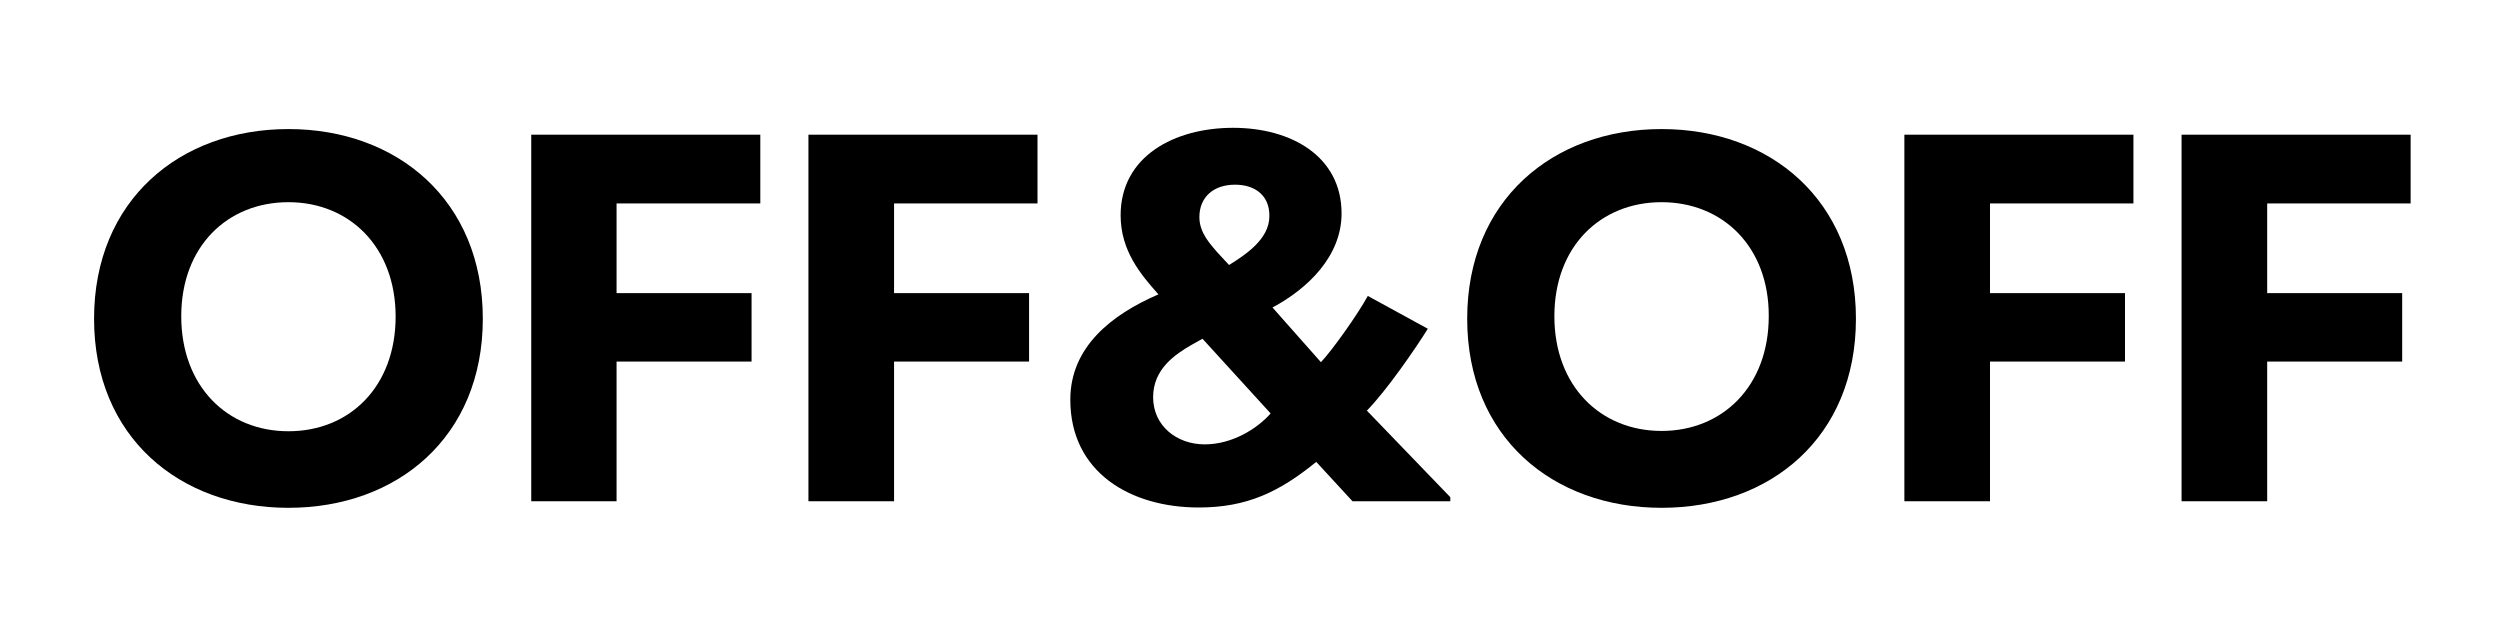
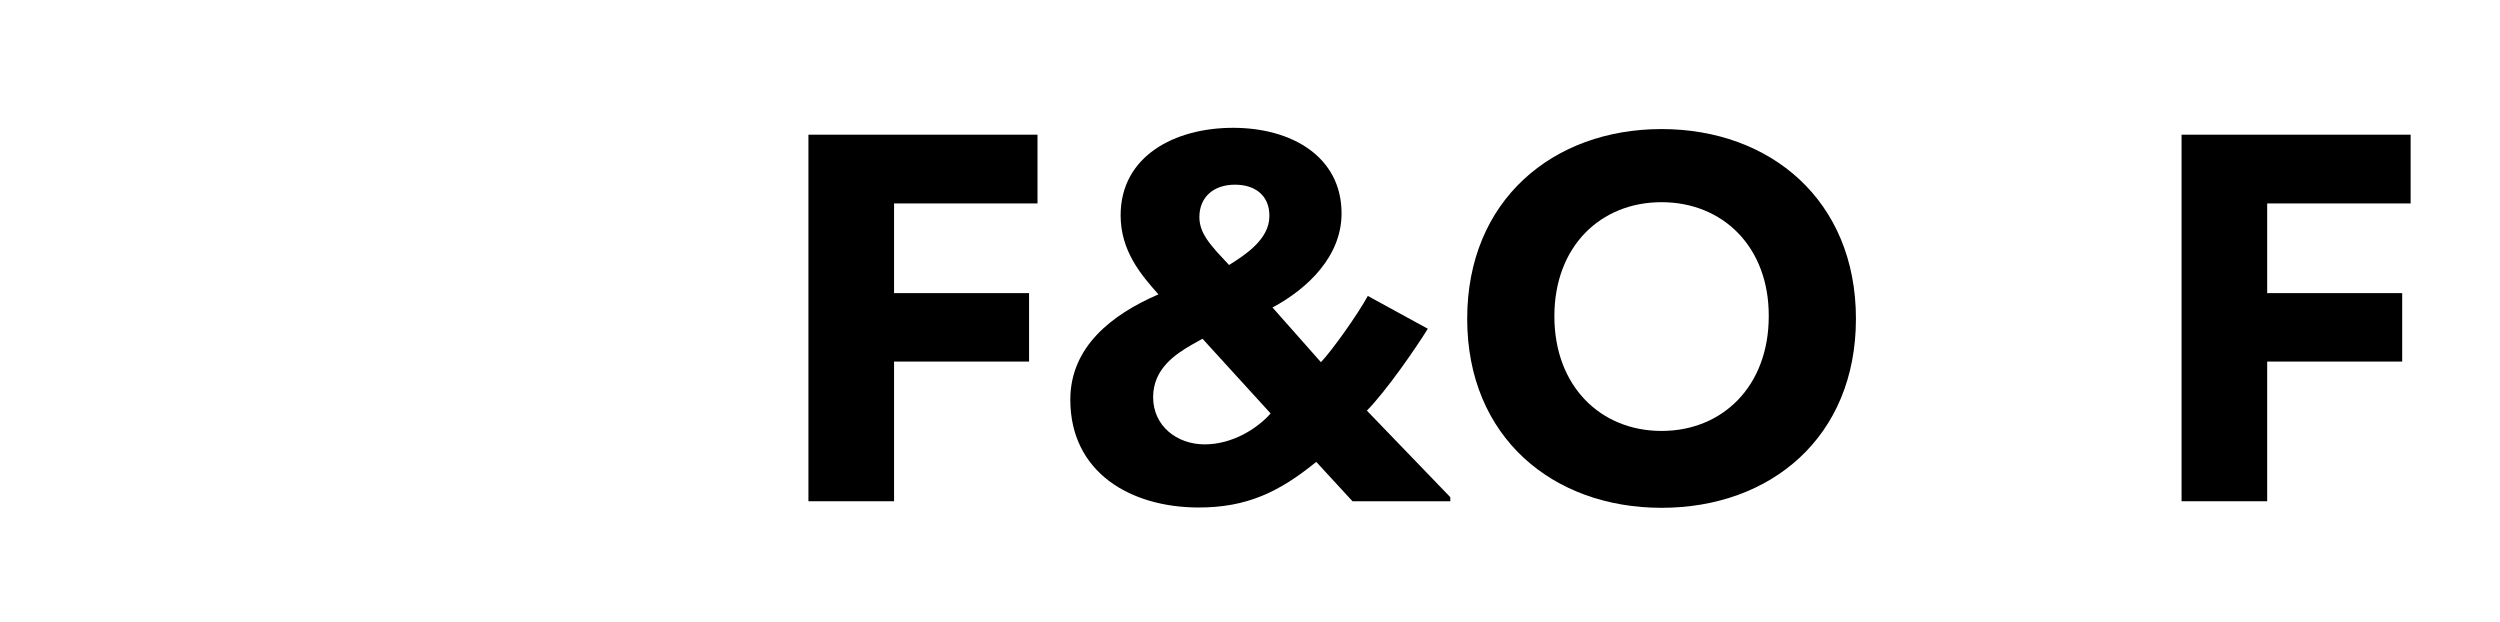
<svg xmlns="http://www.w3.org/2000/svg" version="1.1" id="Warstwa_1" x="0px" y="0px" viewBox="0 0 800 199" style="enable-background:new 0 0 800 199;" xml:space="preserve">
  <g>
-     <path d="M92.3,162.5c-34.8,0-62.2-22.6-62.2-60.5s27.4-60.7,62.2-60.7s62.2,22.8,62.2,60.7S127.1,162.5,92.3,162.5z M92.3,64.7   c-19.5,0-34.3,14.1-34.3,36.5S72.7,138,92.3,138s34.3-14.3,34.3-36.7C126.6,79,111.8,64.7,92.3,64.7z" />
-     <path d="M243.2,65.1h-45.9v28.7h43.2v21.9h-43.2v44.7H170V43.1h73.3V65.1z" />
    <path d="M332,65.1h-45.9v28.7h43.2v21.9h-43.2v44.7h-27.4V43.1H332V65.1z" />
    <path d="M464.1,160.4h-31.3l-11.6-12.6c-11.9,9.7-22.3,14.6-37.6,14.6c-21.8,0-41.1-11.2-41.1-34.5c0-16.8,13.1-27.2,28.2-33.7   c-5.6-6.3-12.1-13.9-12.1-25.3c0-18.9,17.2-28,36-28c18.7,0,34.7,9.2,34.7,27.4c0,13.6-10.7,24-22.1,30.1l15.5,17.5   c3.7-3.9,11.9-15.5,15-21.2l19.2,10.5c-3.9,6.3-13.3,19.9-19.5,26.2l26.7,27.7V160.4z M384.8,108.4l-3.4,1.9   c-5.4,3.1-12.4,7.8-12.4,16.8c0,9.2,7.6,15.1,16.5,15.1c8.7,0,16.7-4.9,21.1-9.9L384.8,108.4z M395.2,59.1   c-6.8,0-11.4,3.9-11.4,10.4c0,5.1,3.7,8.8,5.6,11.1l3.9,4.2c5.1-3.2,12.9-8.2,12.9-15.6C406.3,62.7,401.8,59.1,395.2,59.1z" />
-     <path d="M531.7,162.5c-34.8,0-62.2-22.6-62.2-60.5s27.4-60.7,62.2-60.7s62.2,22.8,62.2,60.7S566.6,162.5,531.7,162.5z M531.7,64.7   c-19.5,0-34.3,14.1-34.3,36.5s14.8,36.7,34.3,36.7s34.3-14.3,34.3-36.7C566.1,79,551.3,64.7,531.7,64.7z" />
-     <path d="M682.7,65.1h-45.9v28.7H680v21.9h-43.2v44.7h-27.4V43.1h73.3V65.1z" />
+     <path d="M531.7,162.5c-34.8,0-62.2-22.6-62.2-60.5s27.4-60.7,62.2-60.7s62.2,22.8,62.2,60.7S566.6,162.5,531.7,162.5z M531.7,64.7   c-19.5,0-34.3,14.1-34.3,36.5s14.8,36.7,34.3,36.7s34.3-14.3,34.3-36.7C566.1,79,551.3,64.7,531.7,64.7" />
    <path d="M771.4,65.1h-45.9v28.7h43.2v21.9h-43.2v44.7h-27.4V43.1h73.3V65.1z" />
  </g>
</svg>